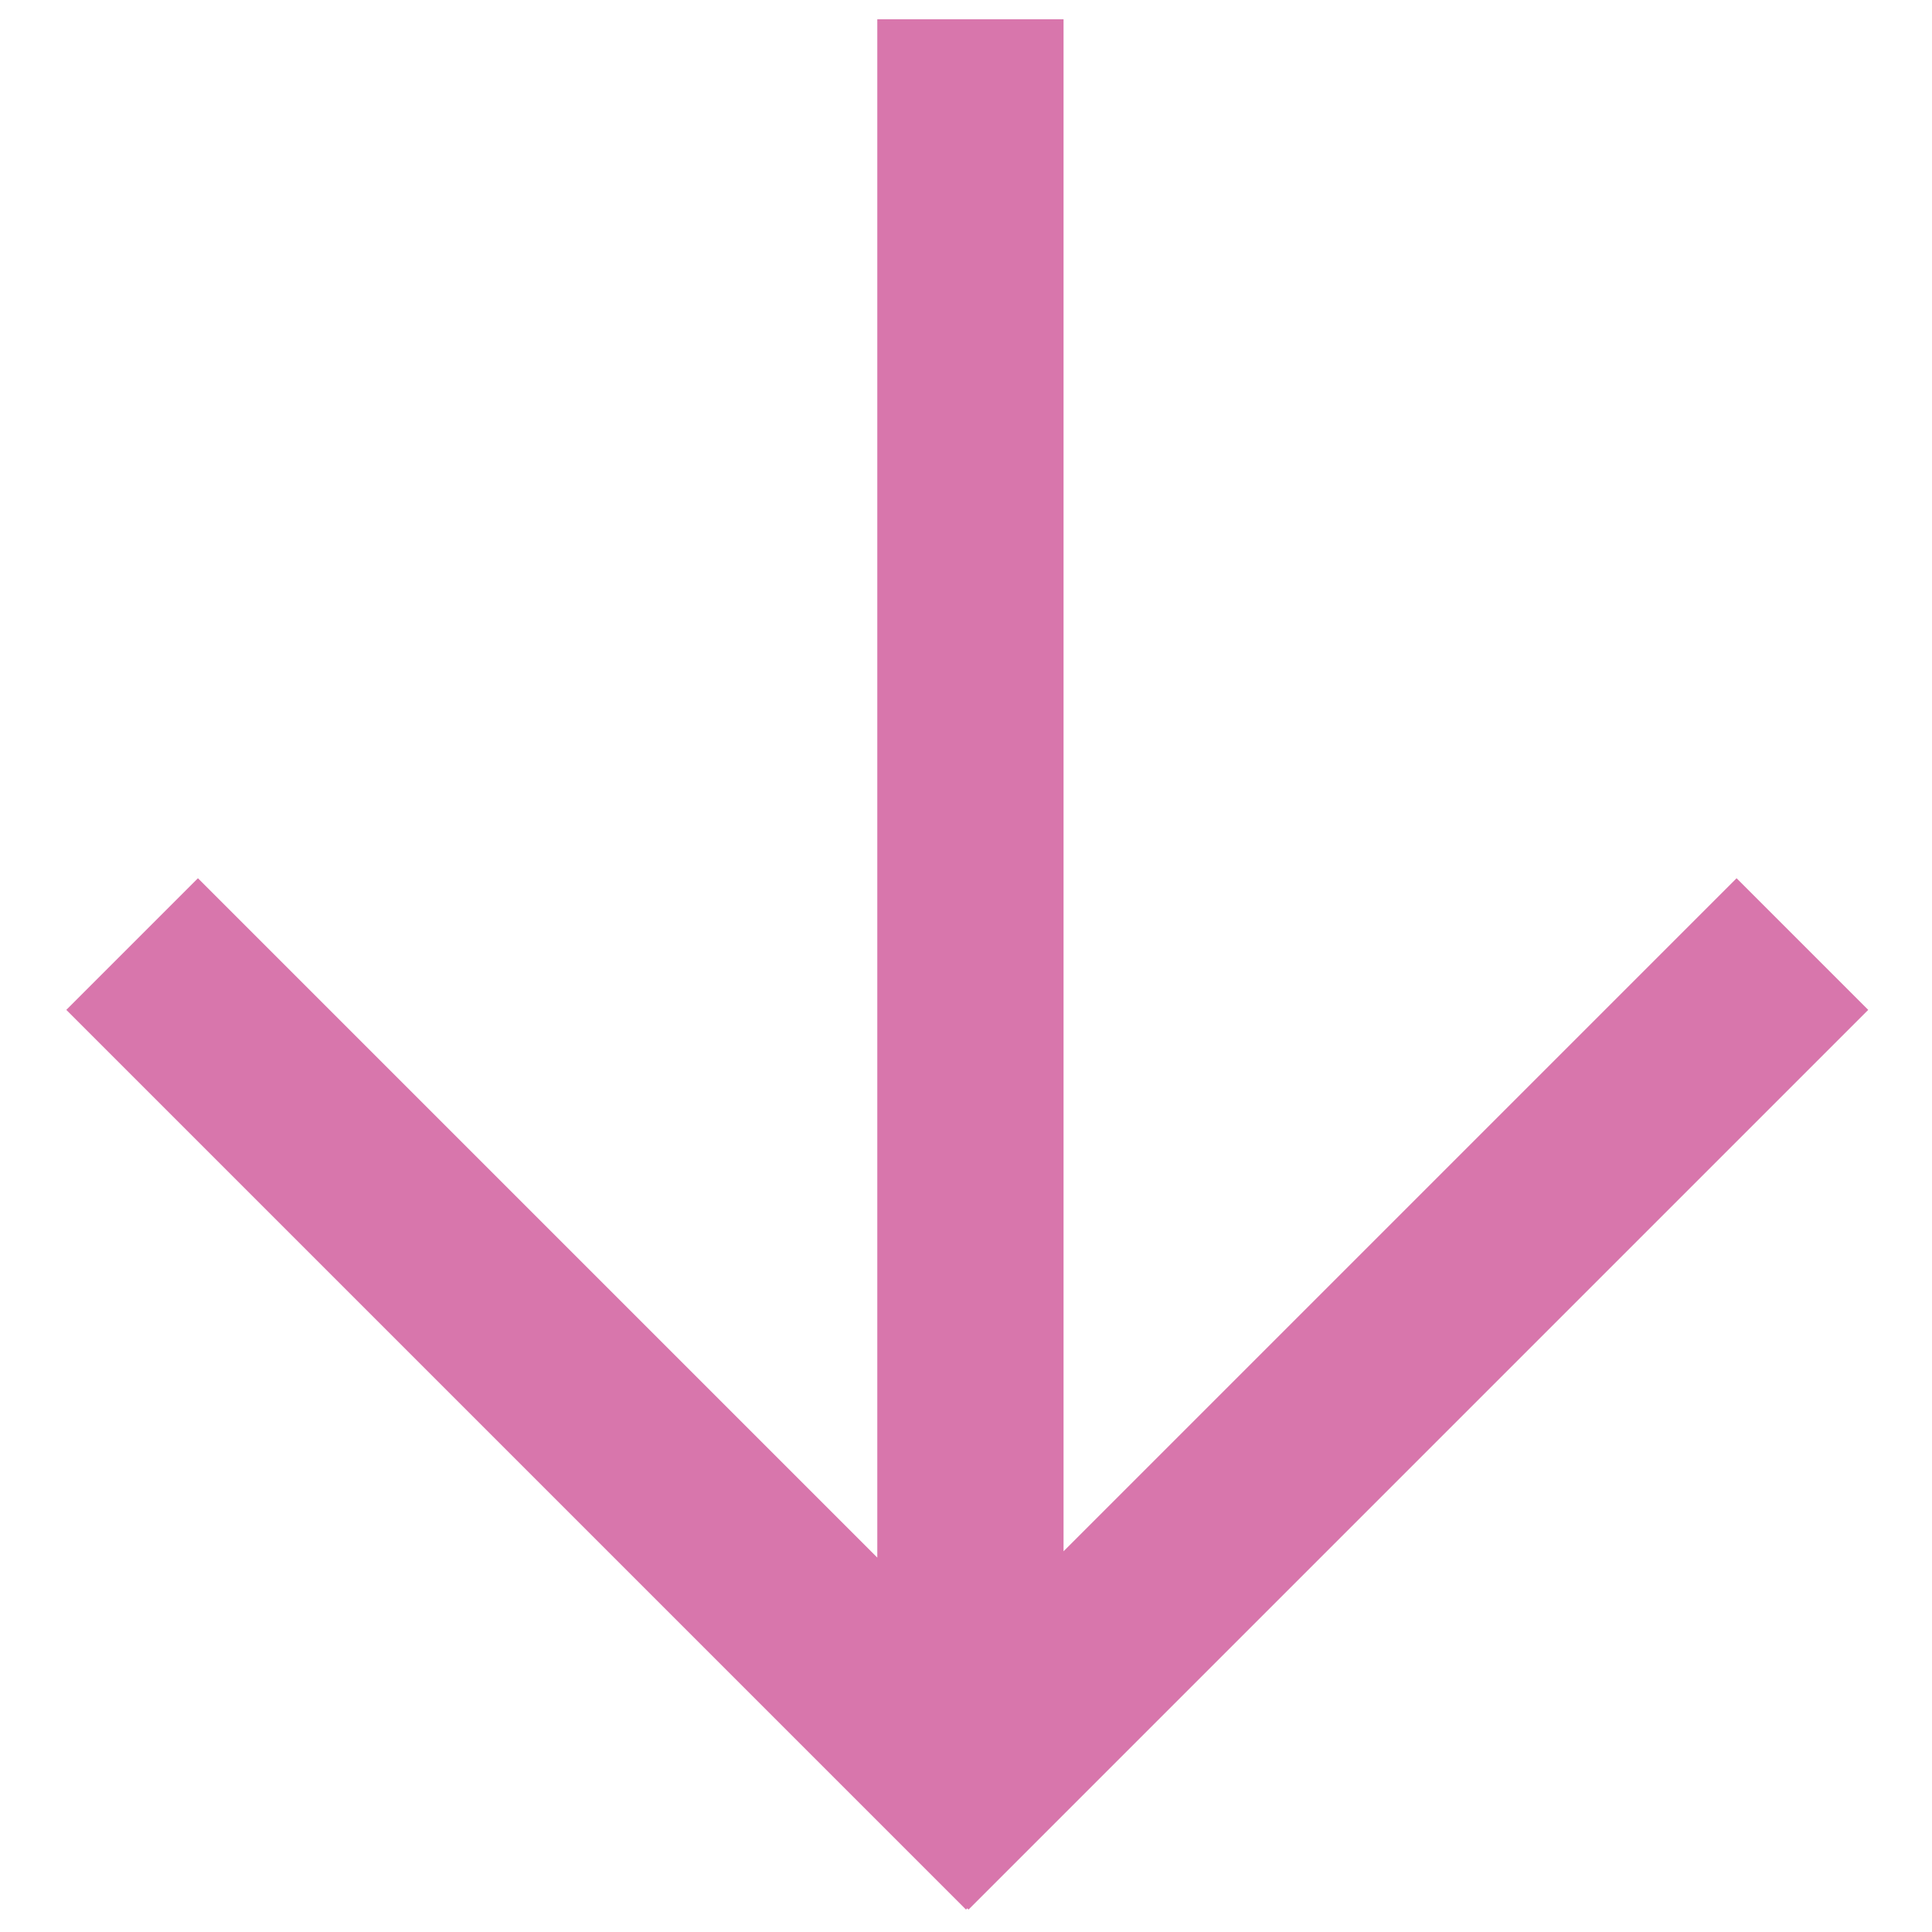
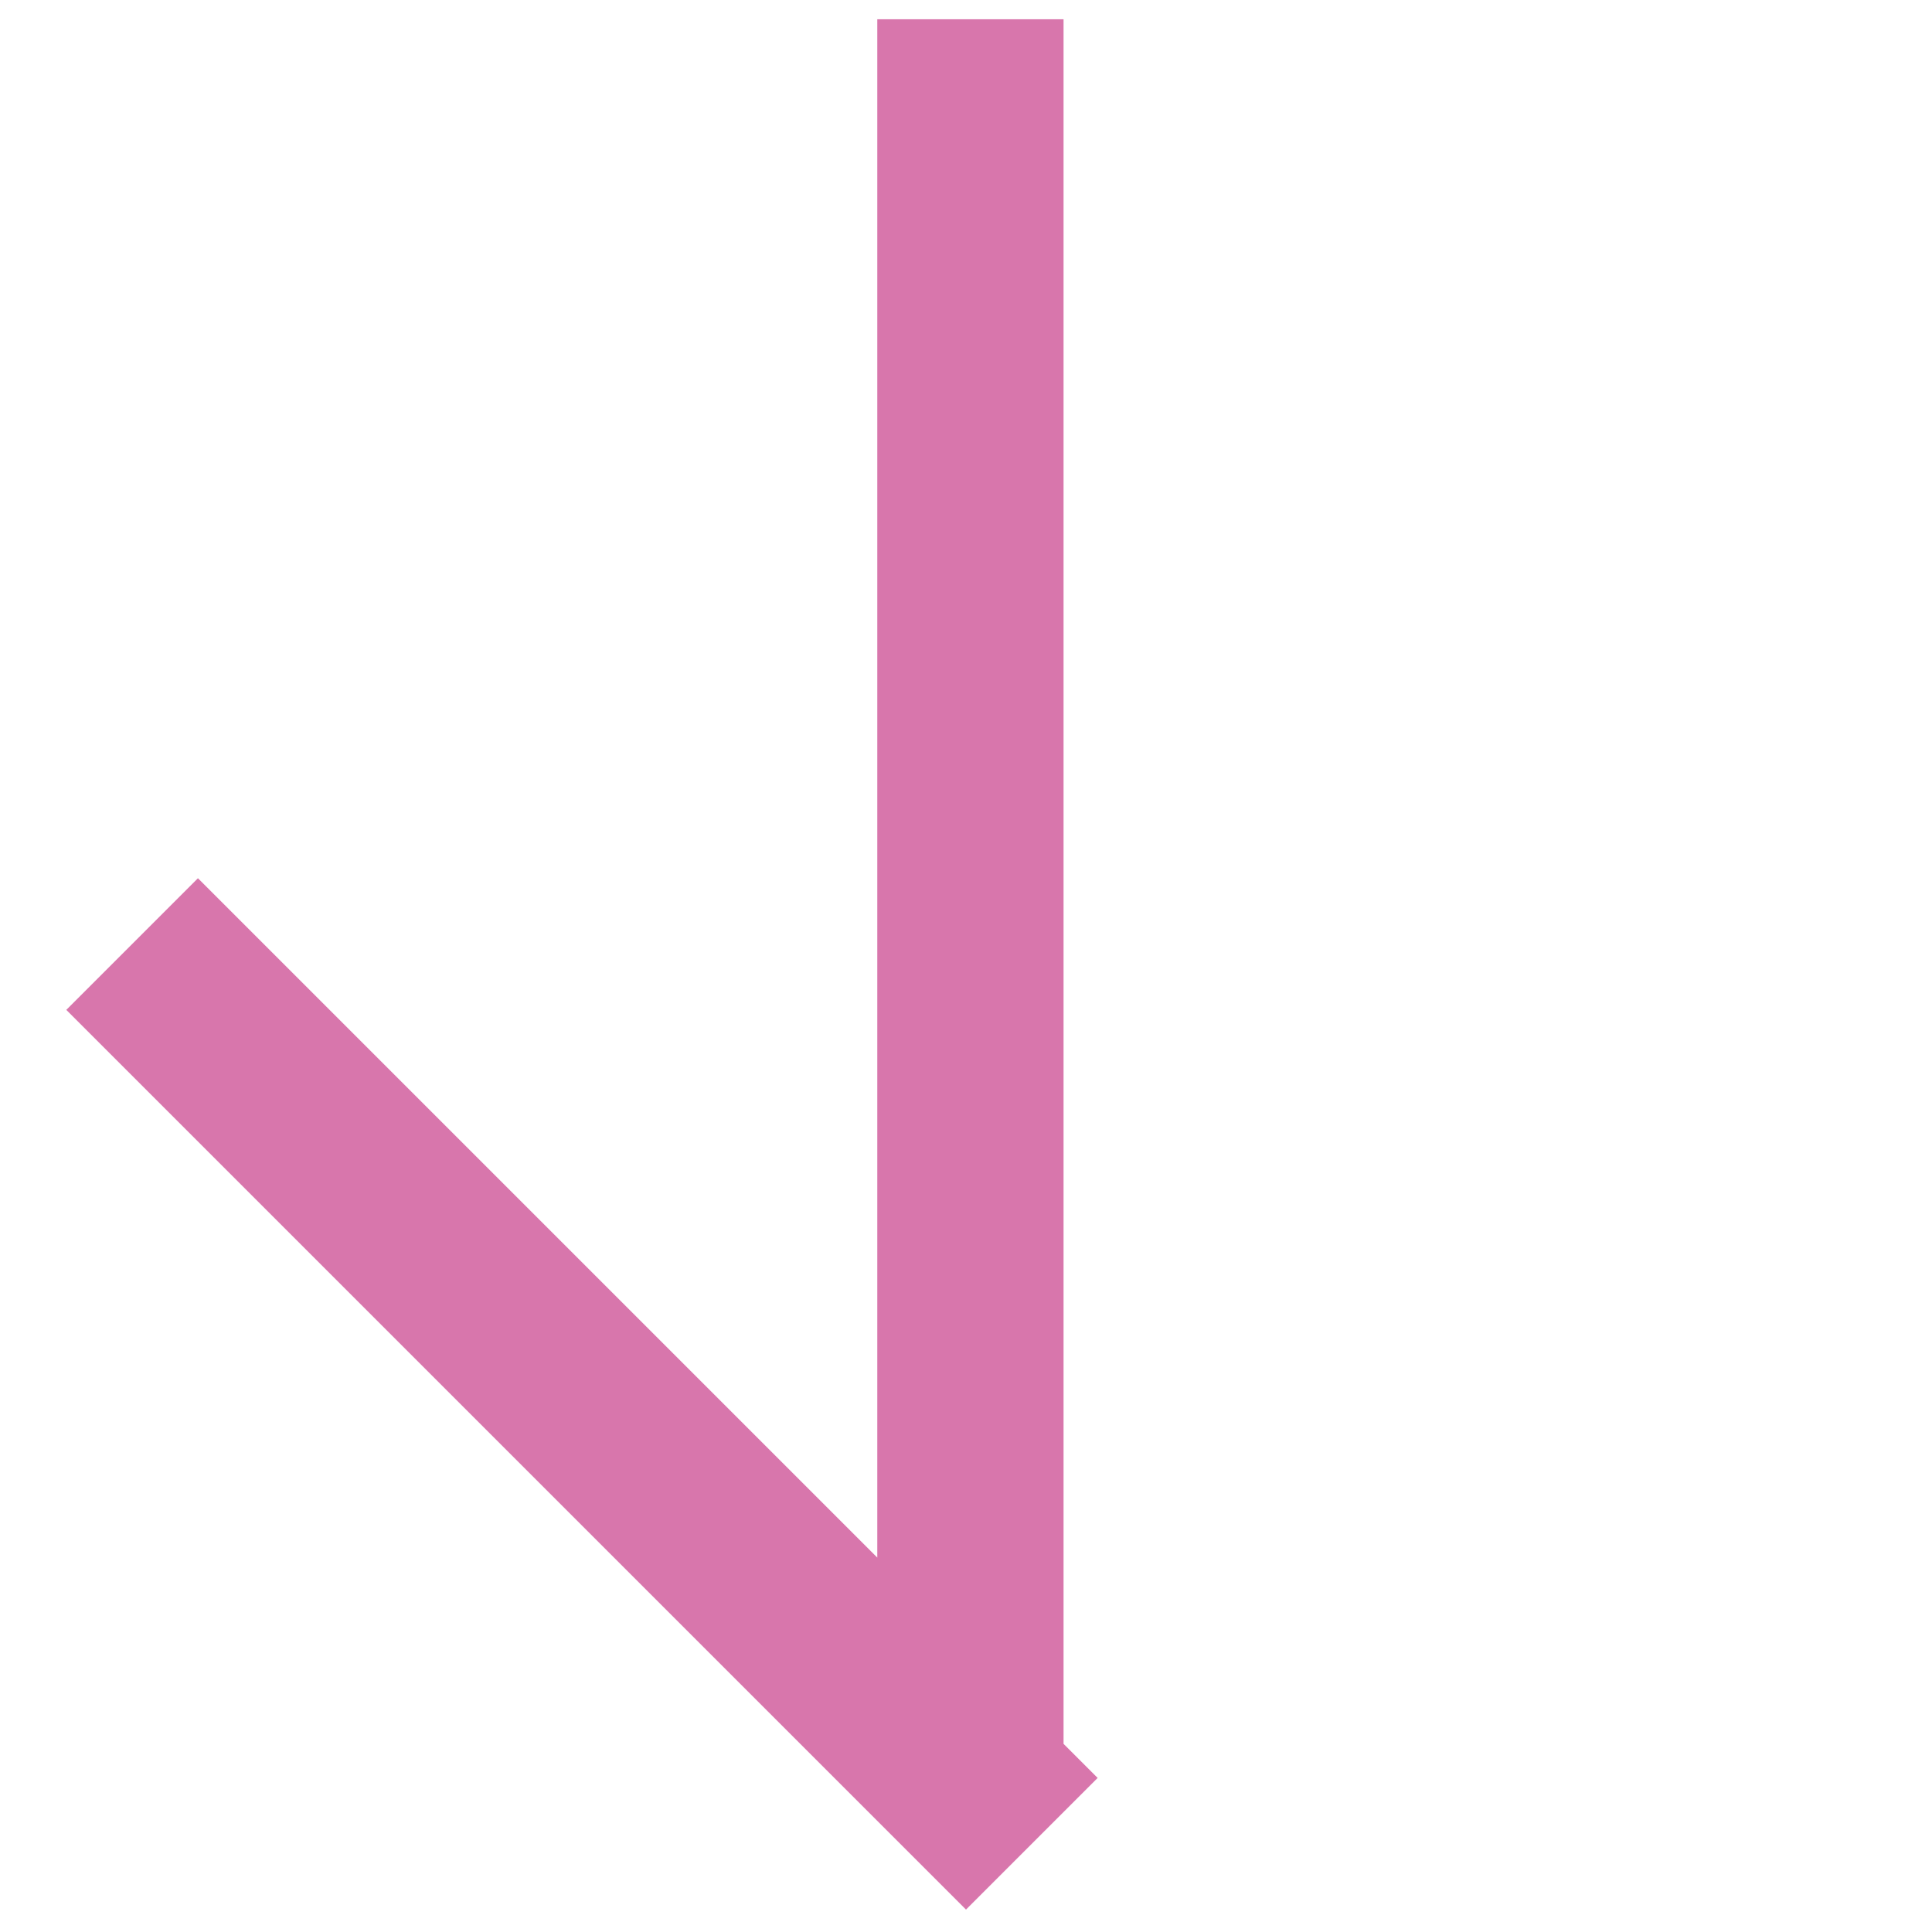
<svg xmlns="http://www.w3.org/2000/svg" id="Capa_1" x="0px" y="0px" viewBox="0 0 612 612" style="enable-background:new 0 0 612 612;" xml:space="preserve">
  <style type="text/css"> .st0{fill:#D876AC;} </style>
  <g>
    <g id="_x33__6_">
      <g>
-         <path class="st0" d="M277.9,565.1V6.1h59v559H277.9z M265.1,563.2l285-285l41.7,41.7l-285,285L265.1,563.2z M306,604.9l-285-285 l41.7-41.7l285,285L306,604.9z" />
+         <path class="st0" d="M277.9,565.1V6.1h59v559H277.9z M265.1,563.2l285-285l-285,285L265.1,563.2z M306,604.9l-285-285 l41.7-41.7l285,285L306,604.9z" />
      </g>
    </g>
  </g>
</svg>